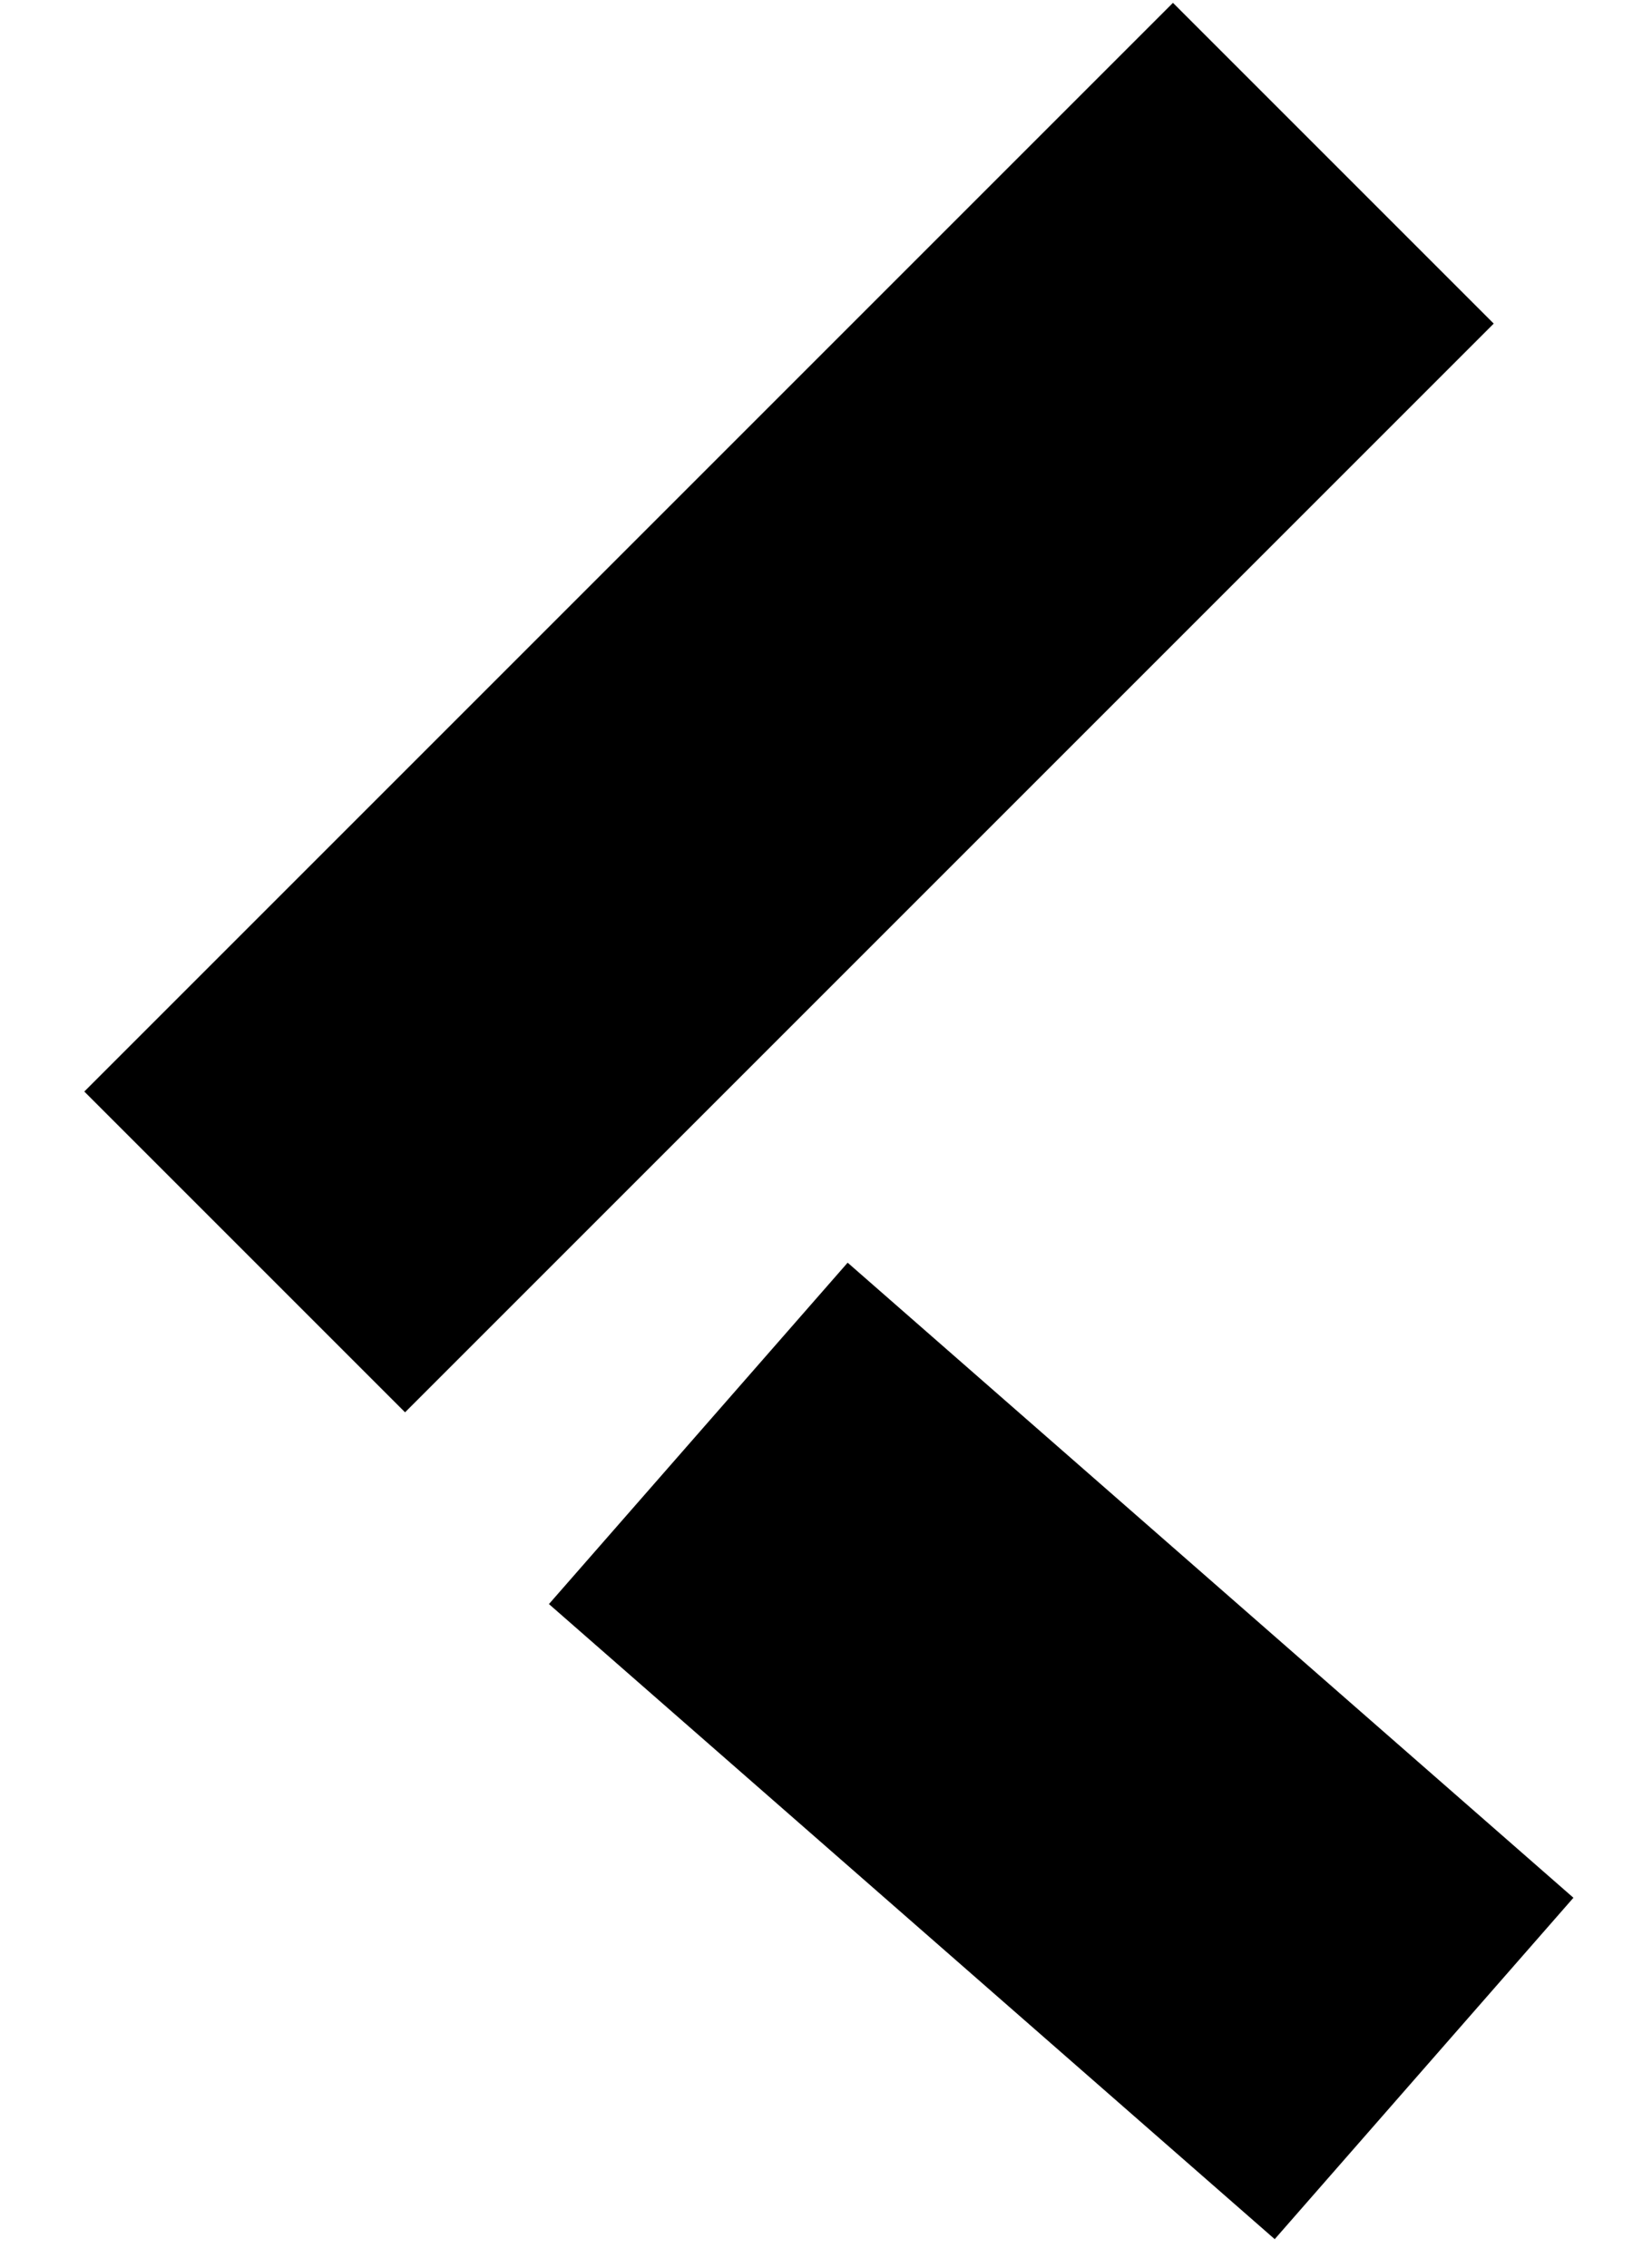
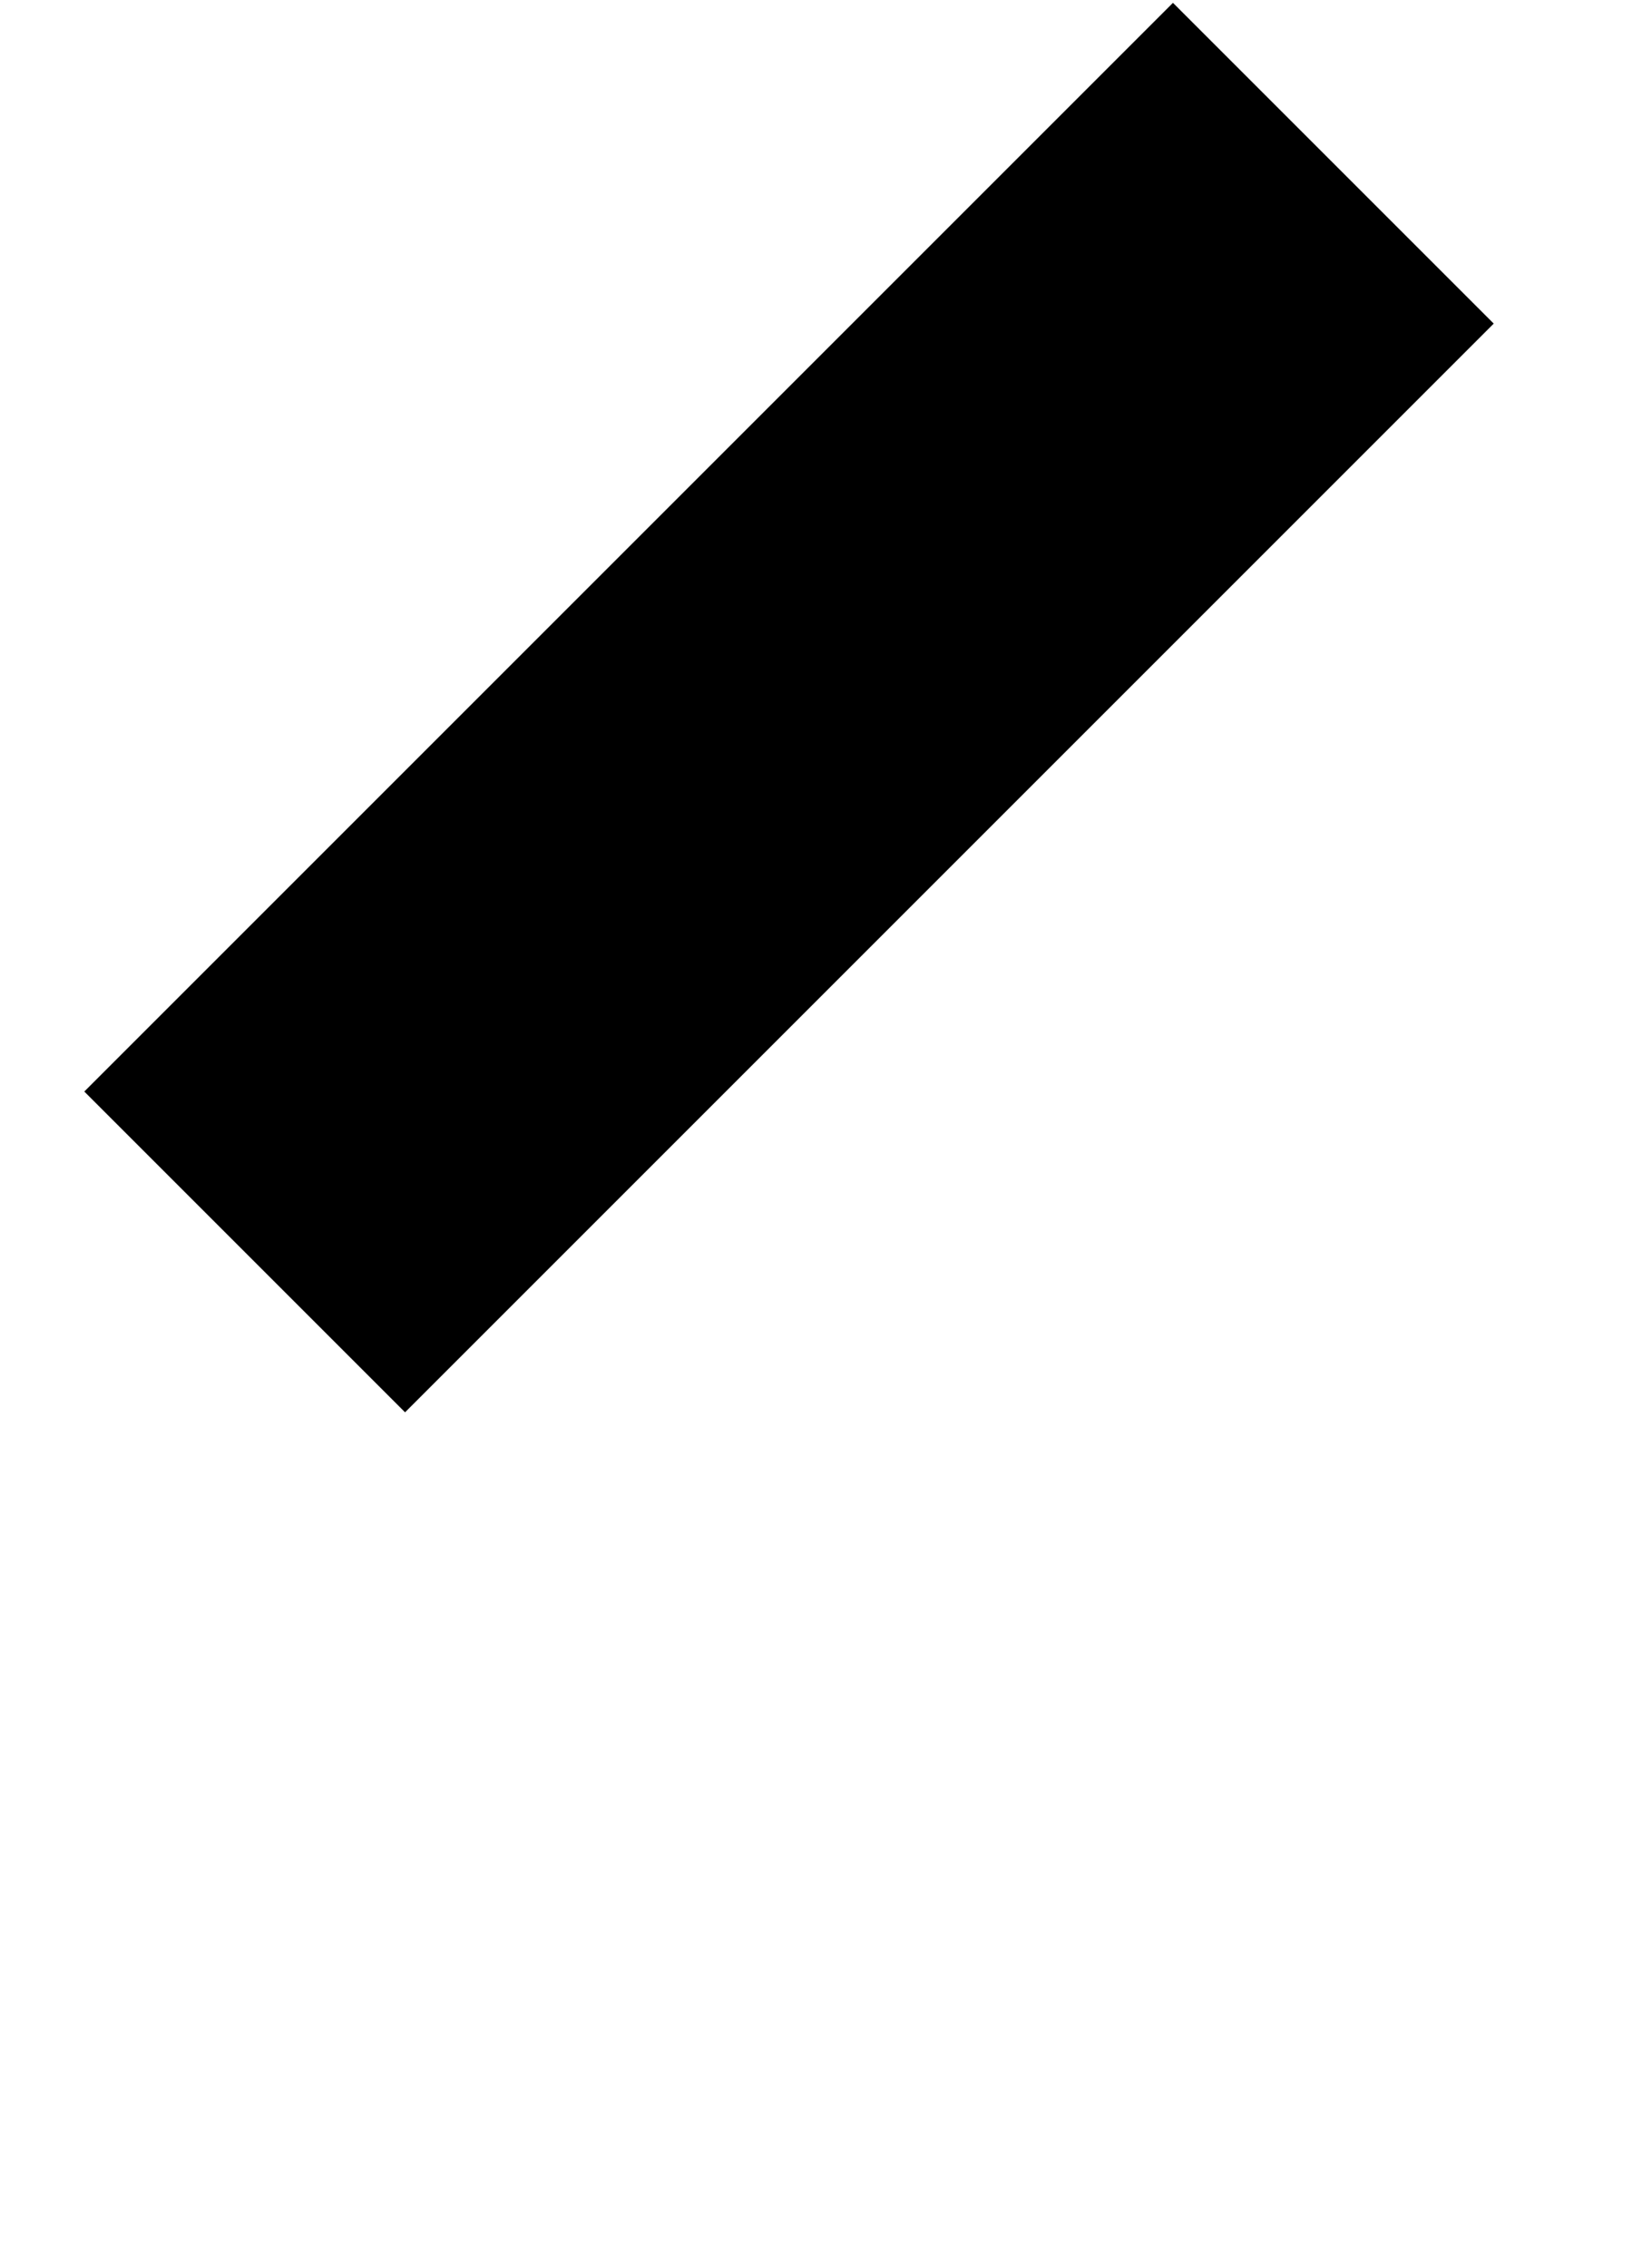
<svg xmlns="http://www.w3.org/2000/svg" width="18" height="25" viewBox="0 0 18 25" fill="none">
  <g id="Frame 77">
-     <path id="Vector 13" d="M15.697 22.799L7.697 15.799" stroke="black" stroke-width="5" />
    <path id="Vector 14" d="M14.697 1.799L2.697 13.799" stroke="black" stroke-width="5" />
  </g>
</svg>